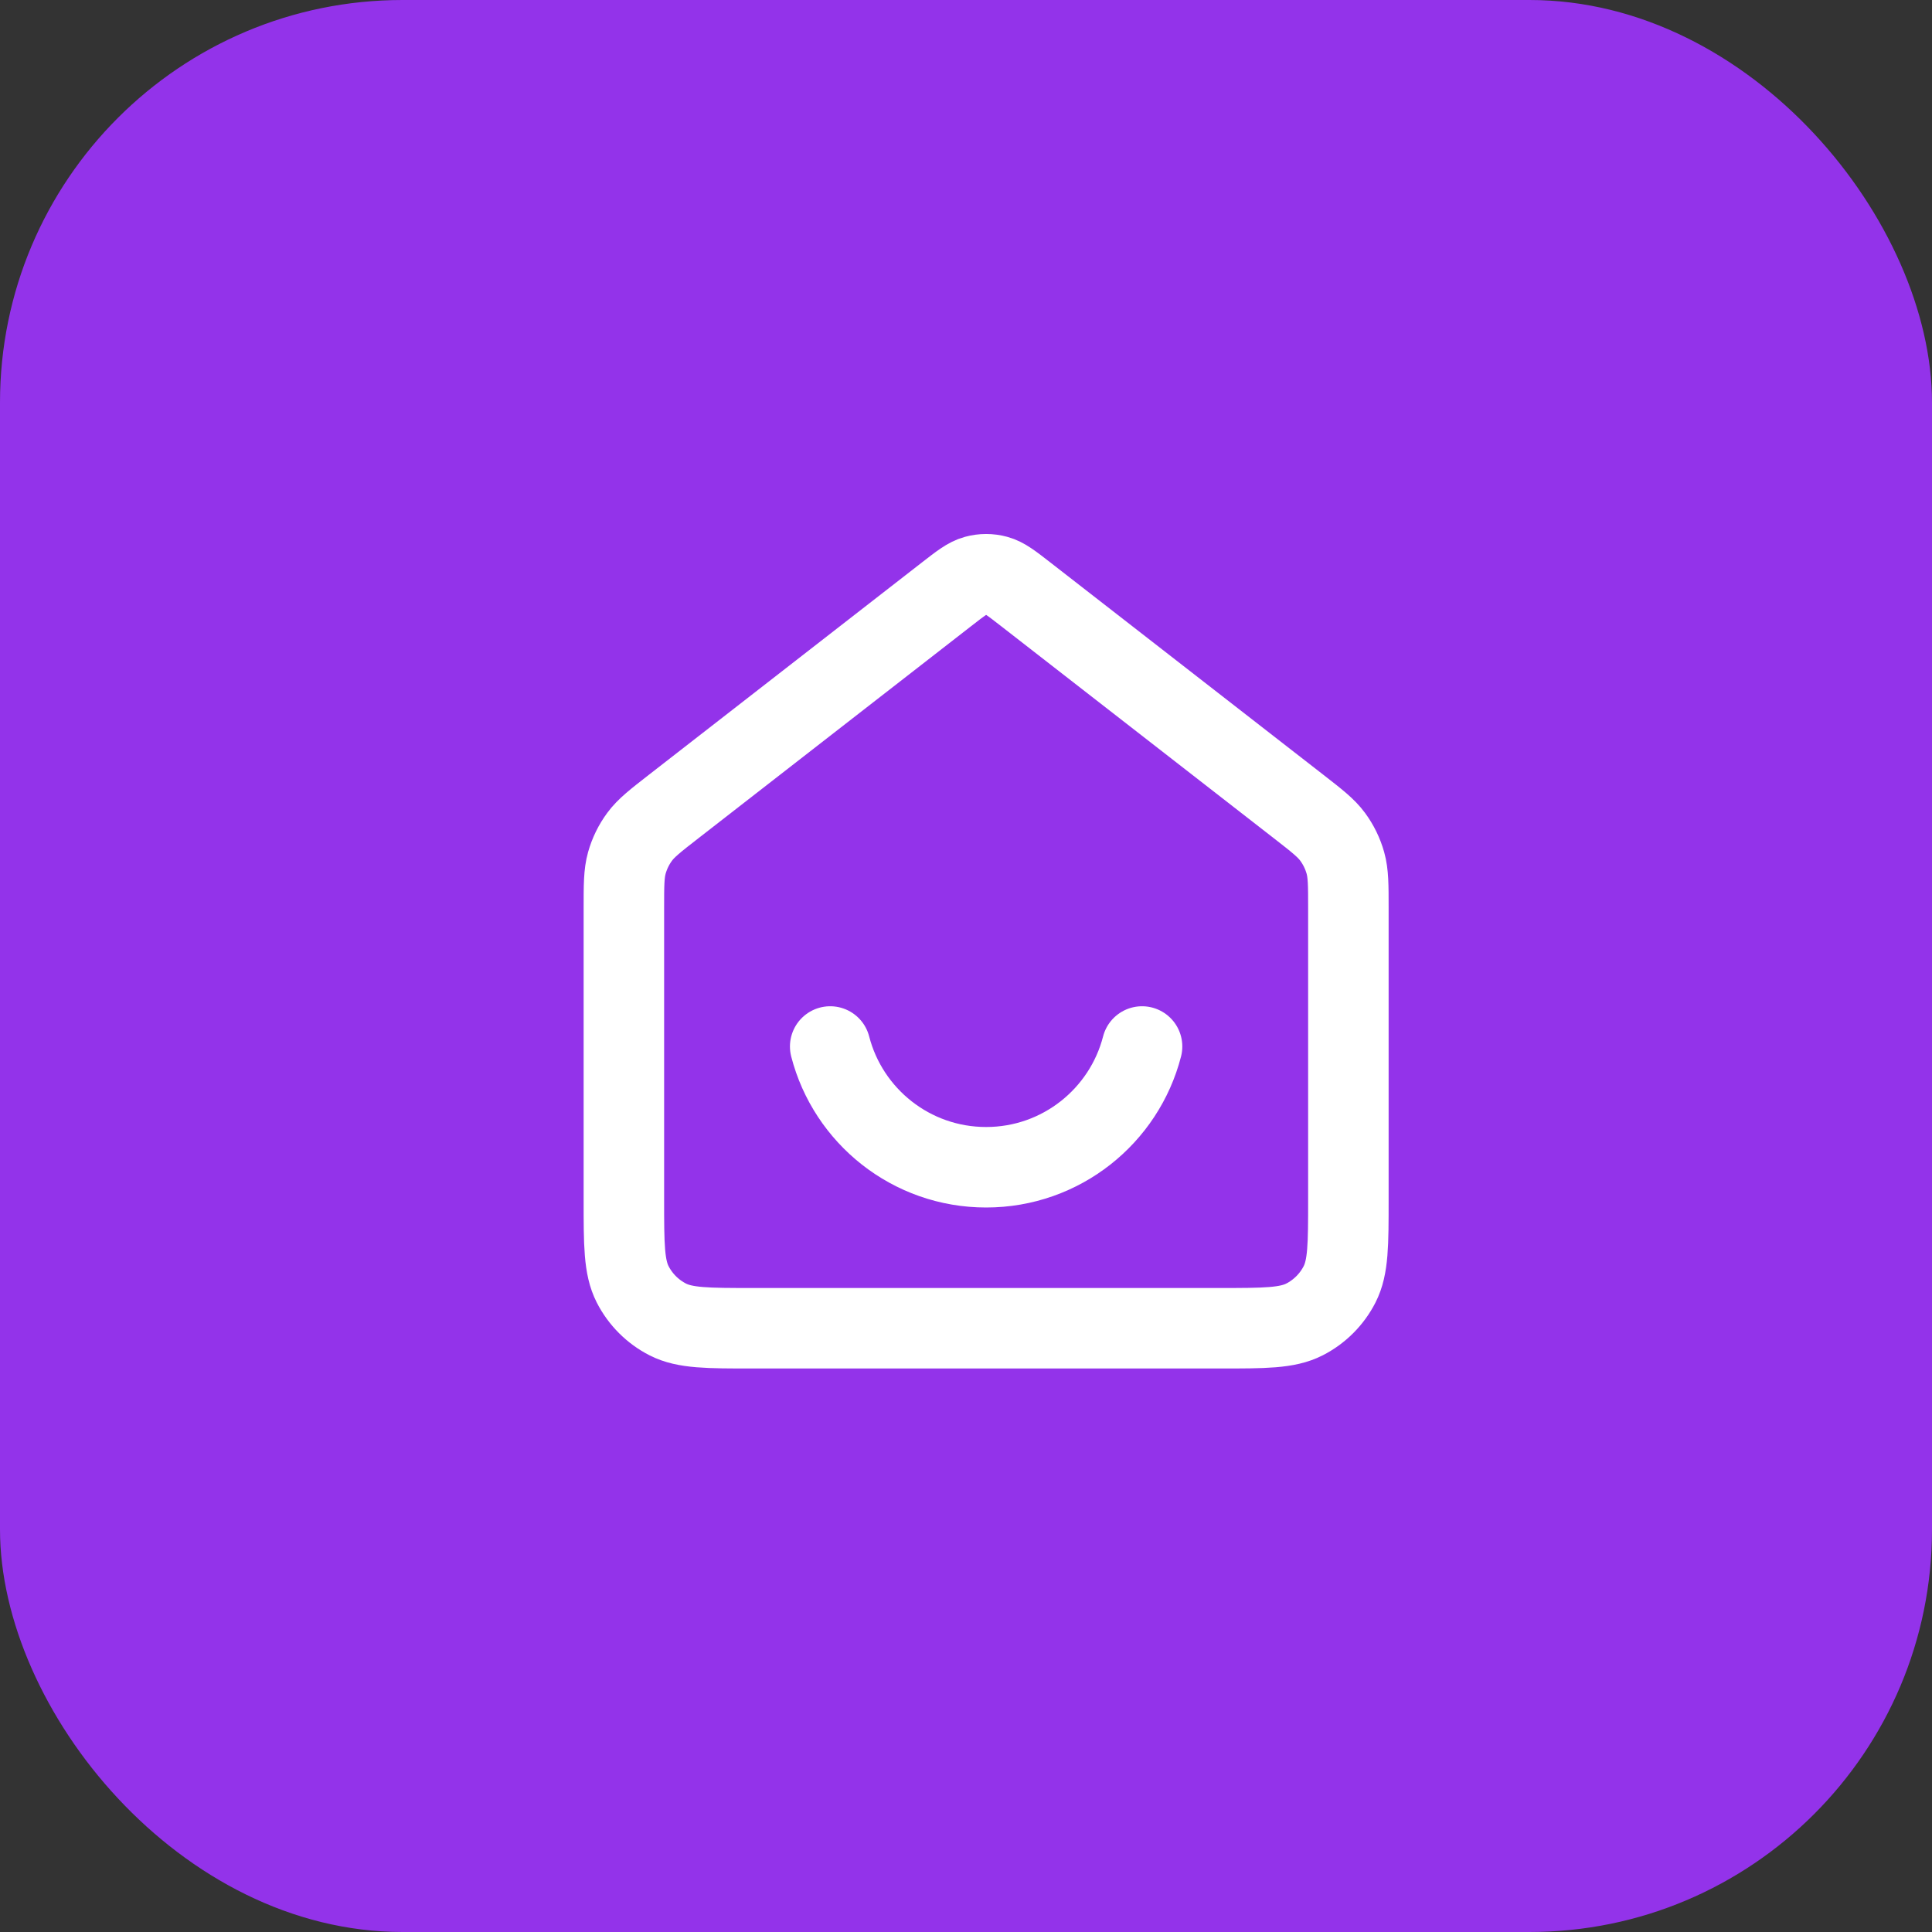
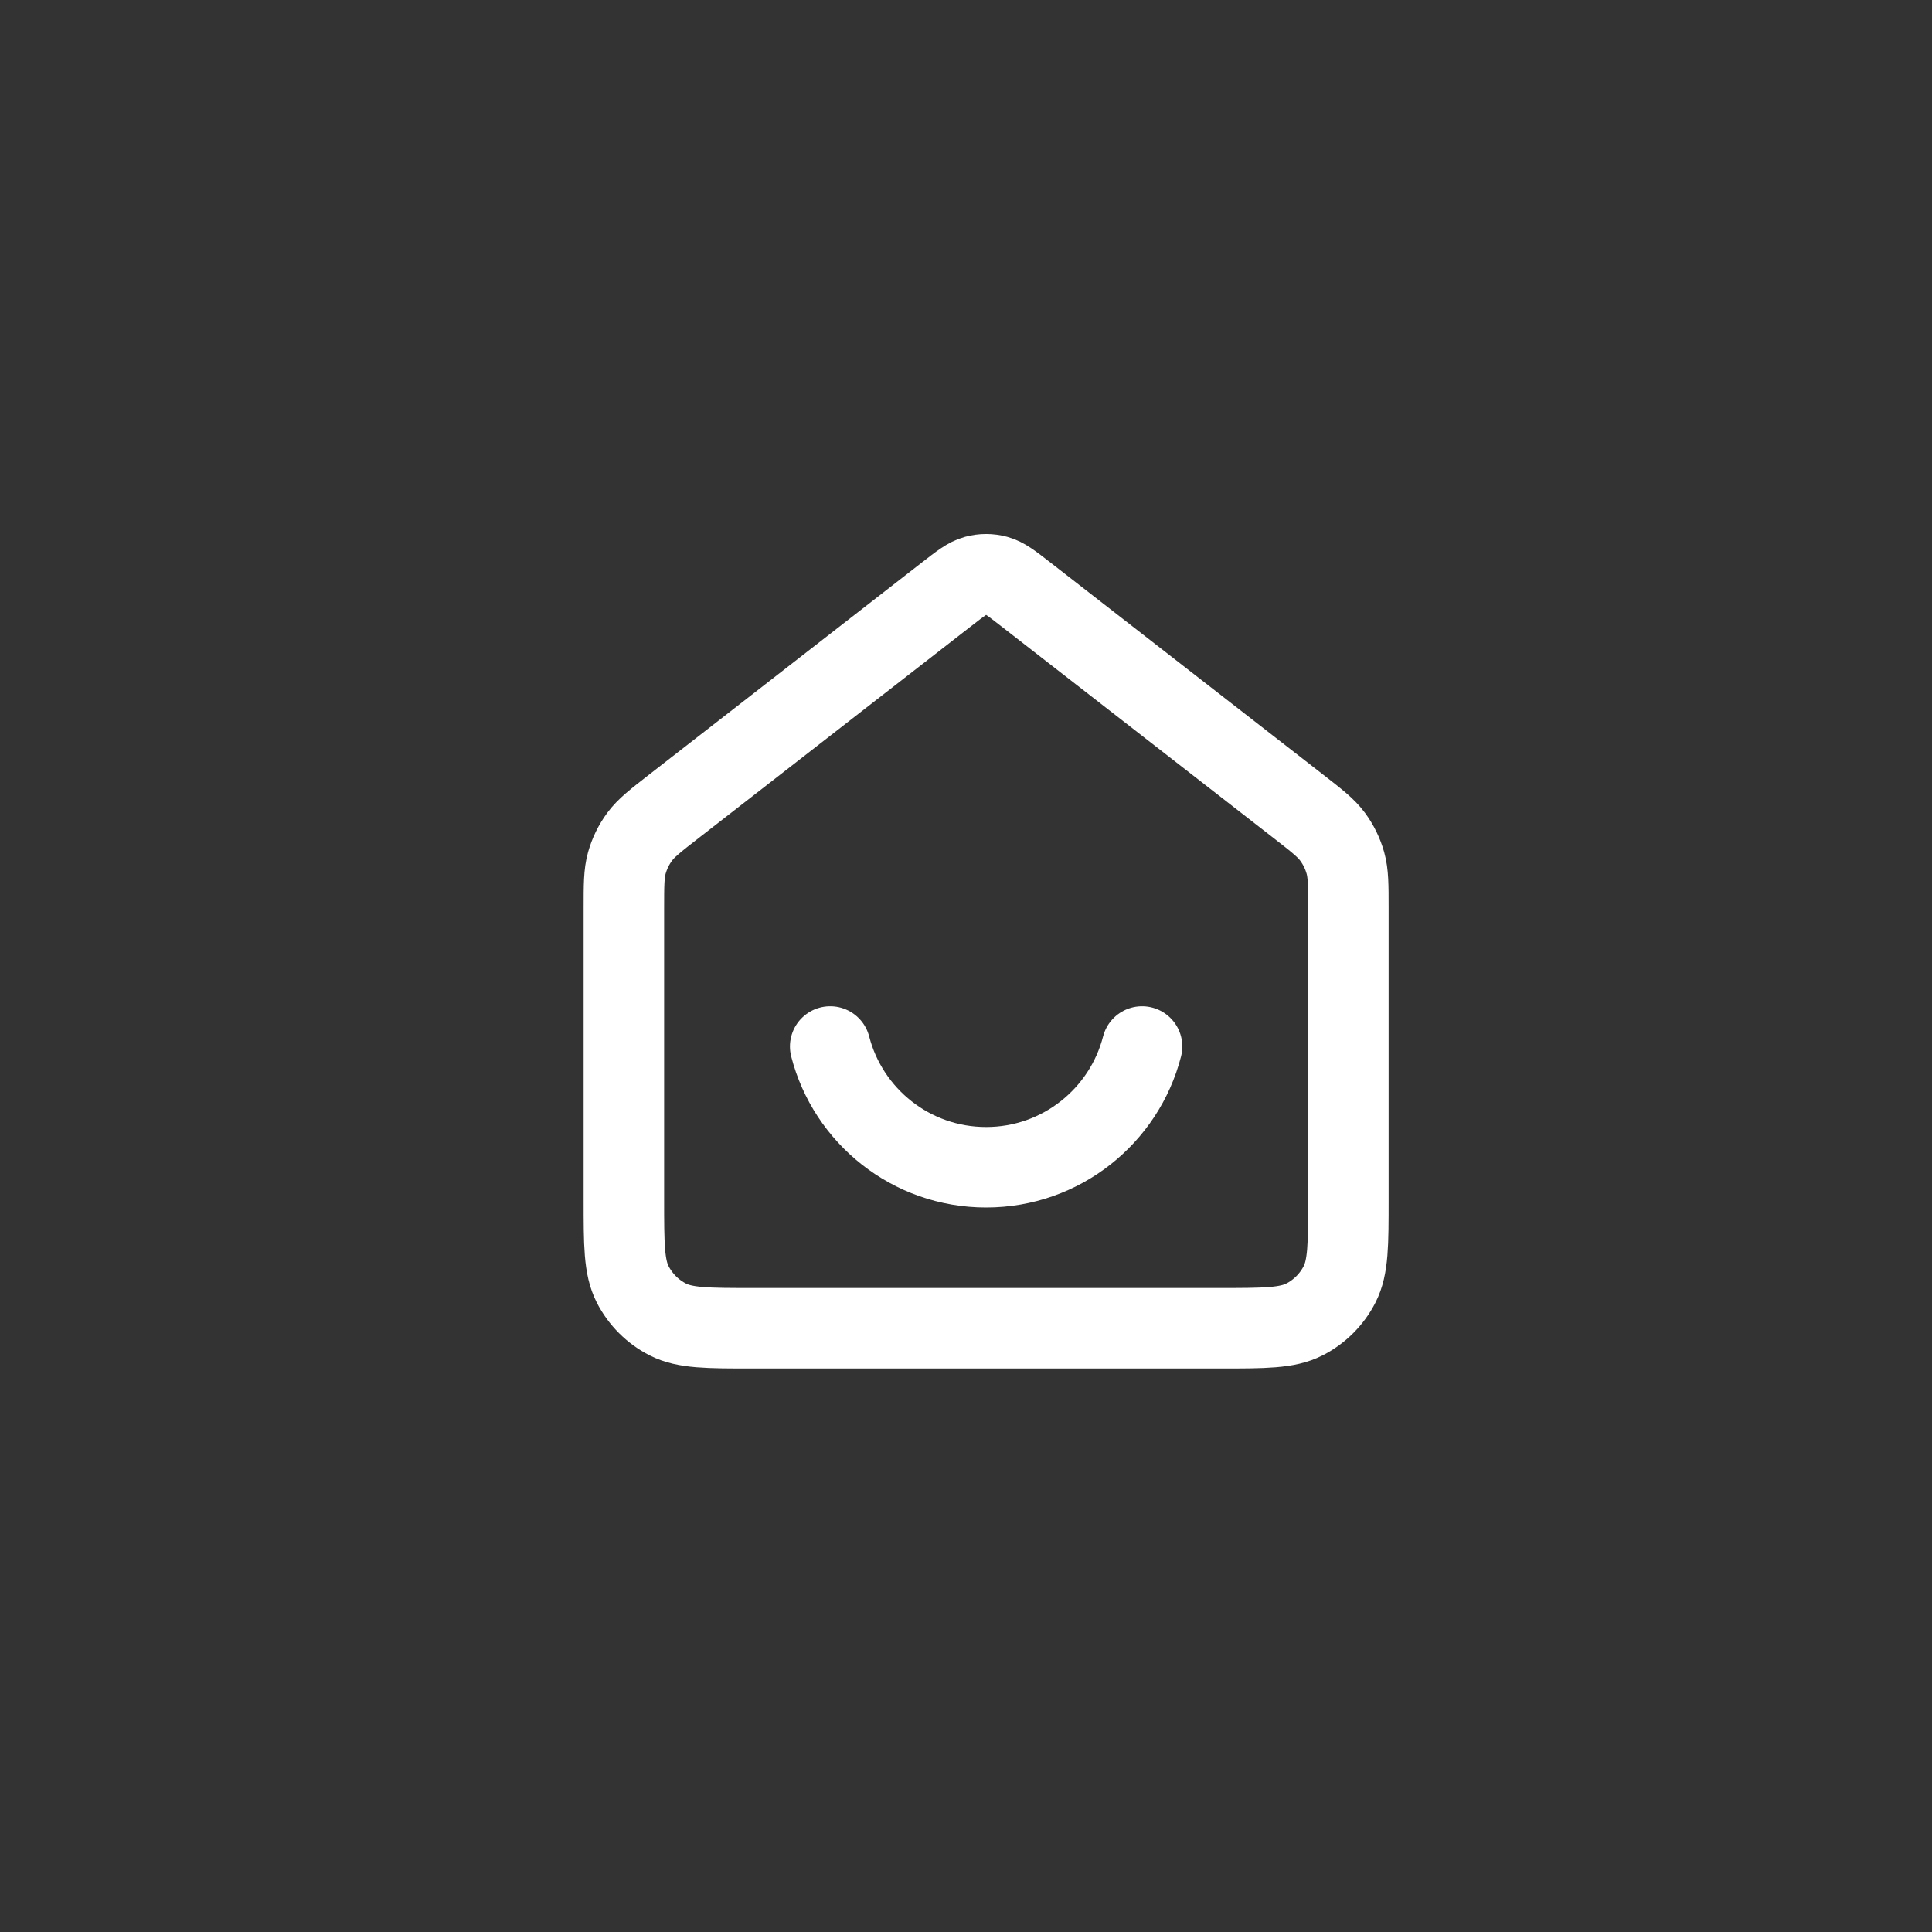
<svg xmlns="http://www.w3.org/2000/svg" width="48" height="48" viewBox="0 0 48 48" fill="none">
  <rect x="0" y="0" width="48" height="48" fill="#333333" stroke="none" />
-   <rect width="48" height="48" rx="10" fill="#9333EA" />
  <path d="M20.626 26C21.07 27.725 22.636 29 24.5 29C26.364 29 27.93 27.725 28.374 26M23.518 14.764L16.735 20.039C16.282 20.392 16.055 20.568 15.892 20.789C15.747 20.985 15.64 21.205 15.574 21.439C15.5 21.703 15.5 21.991 15.5 22.565V29.8C15.5 30.92 15.5 31.48 15.718 31.908C15.91 32.284 16.216 32.59 16.592 32.782C17.02 33 17.58 33 18.7 33H30.3C31.42 33 31.98 33 32.408 32.782C32.784 32.59 33.09 32.284 33.282 31.908C33.5 31.48 33.5 30.92 33.5 29.8V22.565C33.5 21.991 33.5 21.703 33.426 21.439C33.36 21.205 33.253 20.985 33.108 20.789C32.945 20.568 32.718 20.392 32.265 20.039L25.482 14.764C25.131 14.491 24.955 14.354 24.761 14.302C24.59 14.255 24.41 14.255 24.239 14.302C24.045 14.354 23.869 14.491 23.518 14.764Z" stroke="white" stroke-width="2" stroke-linecap="round" stroke-linejoin="round" />
</svg>